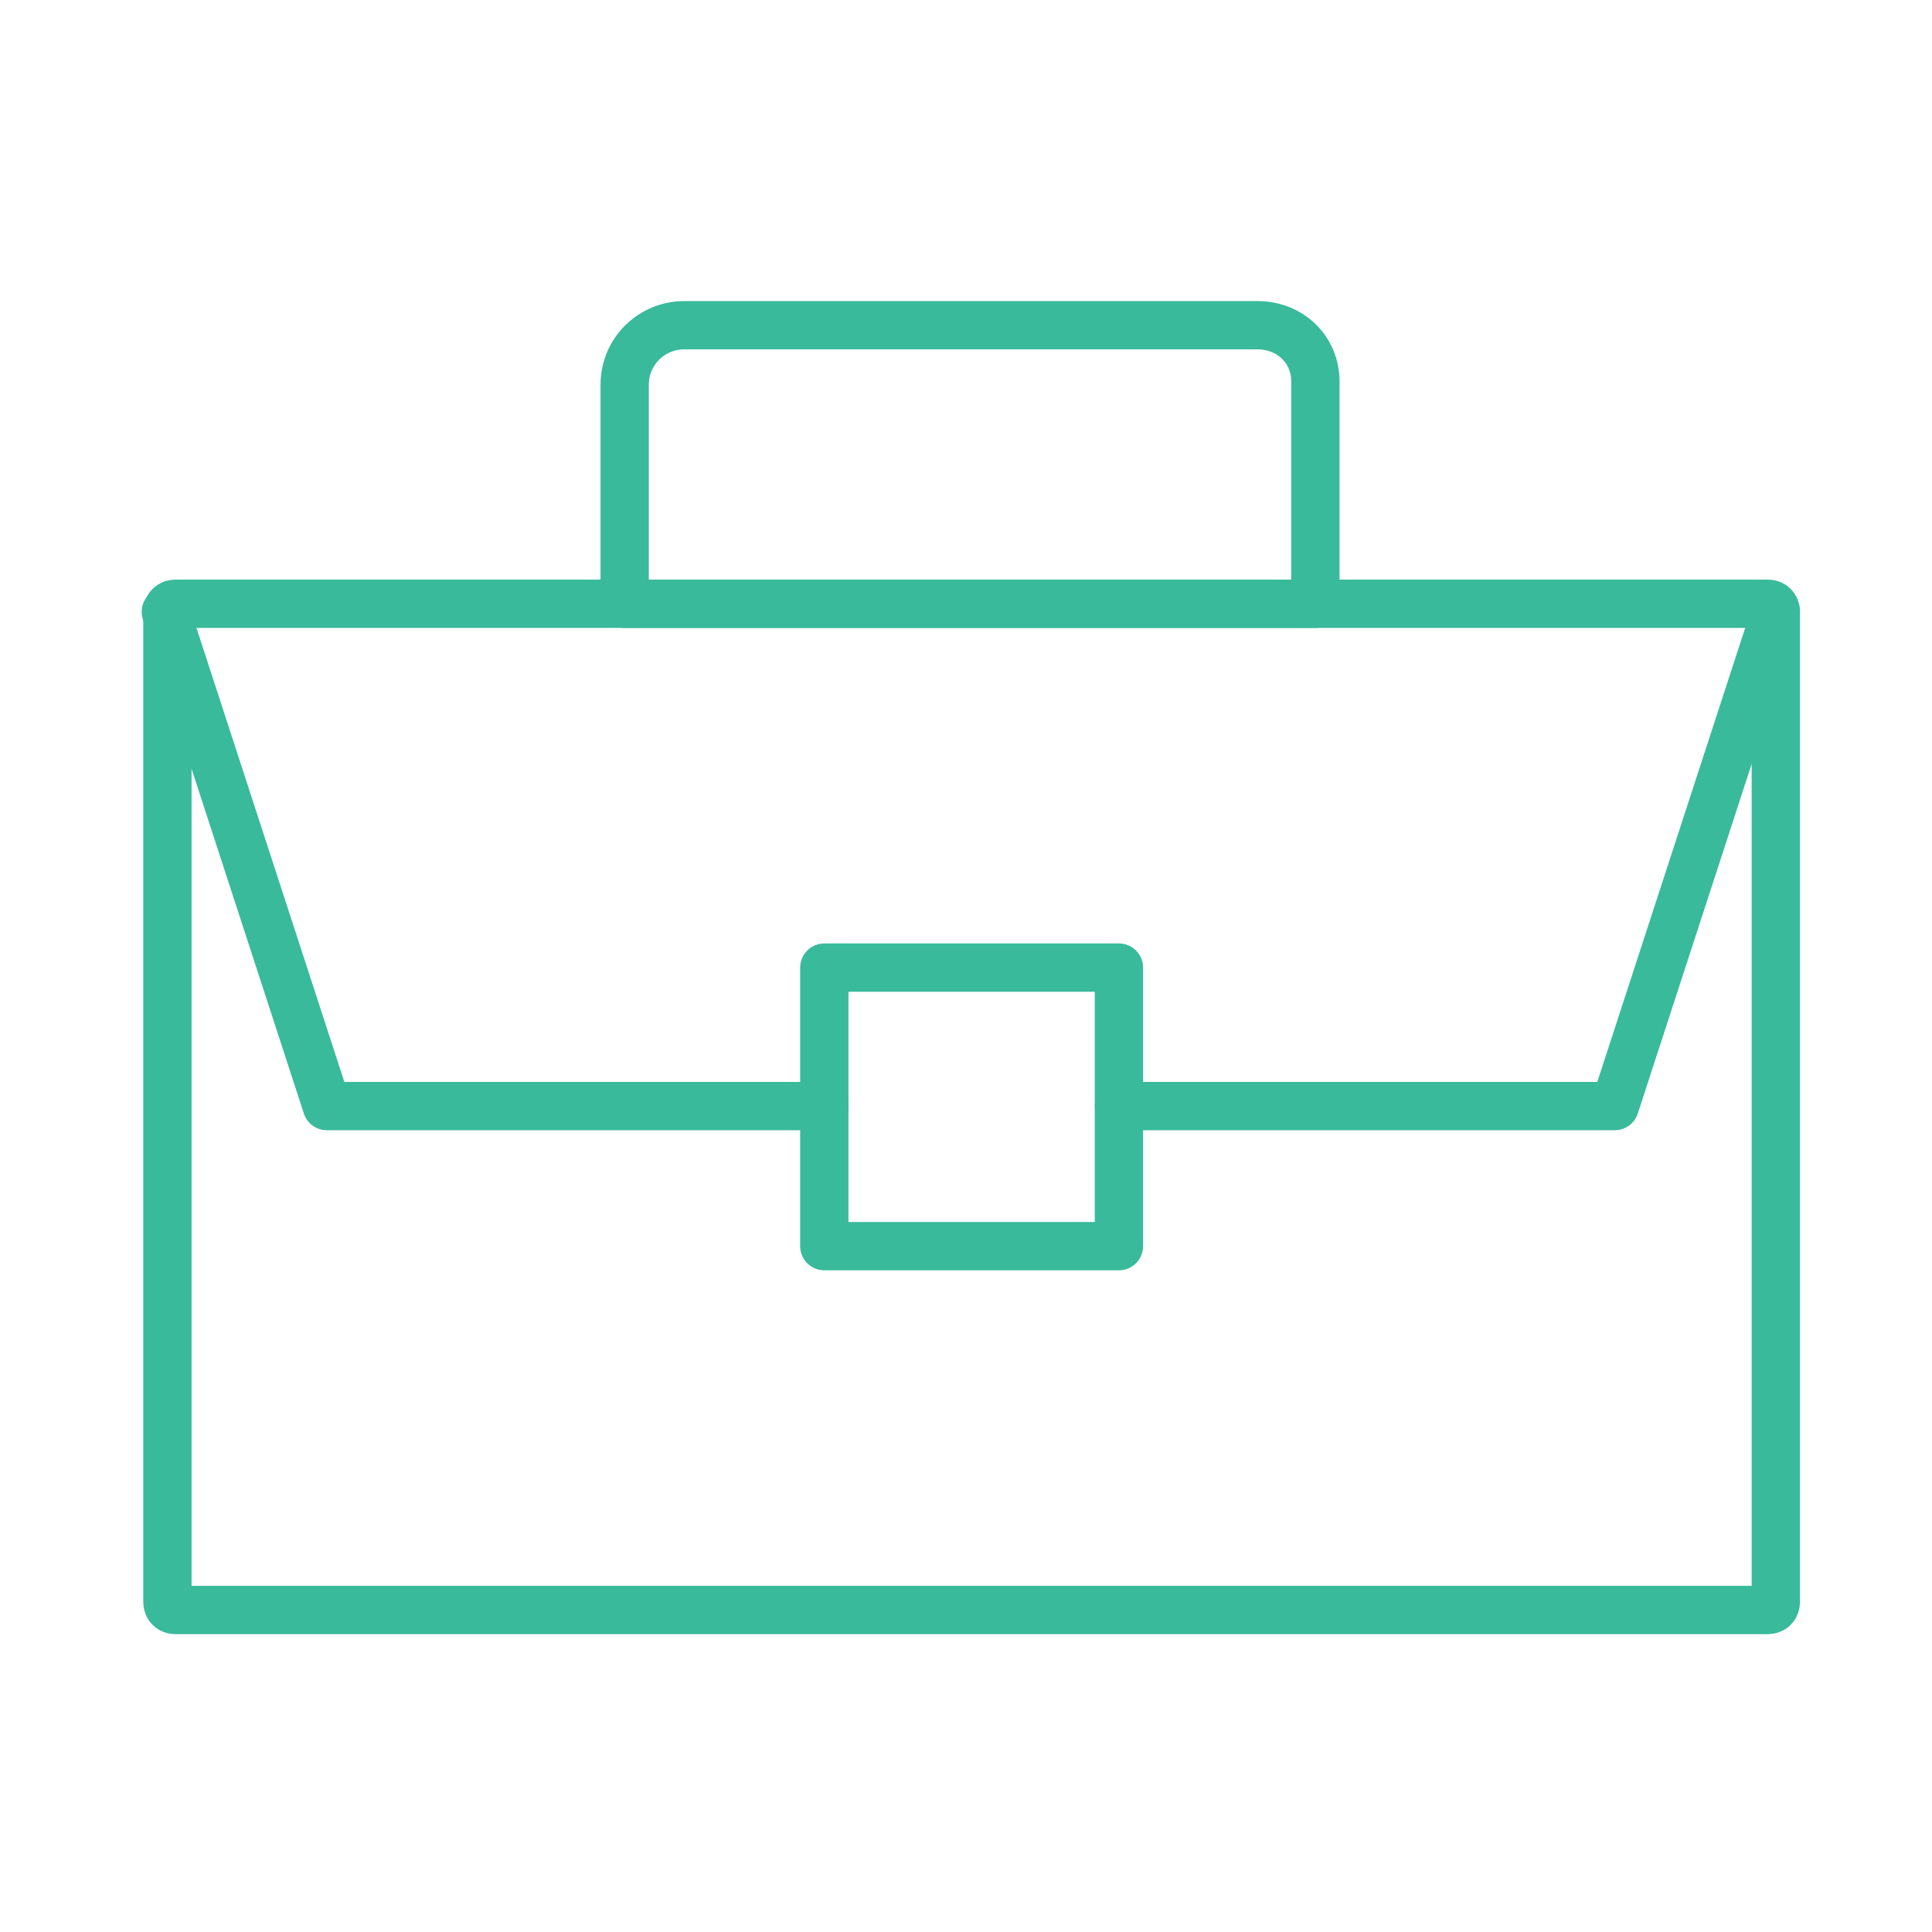
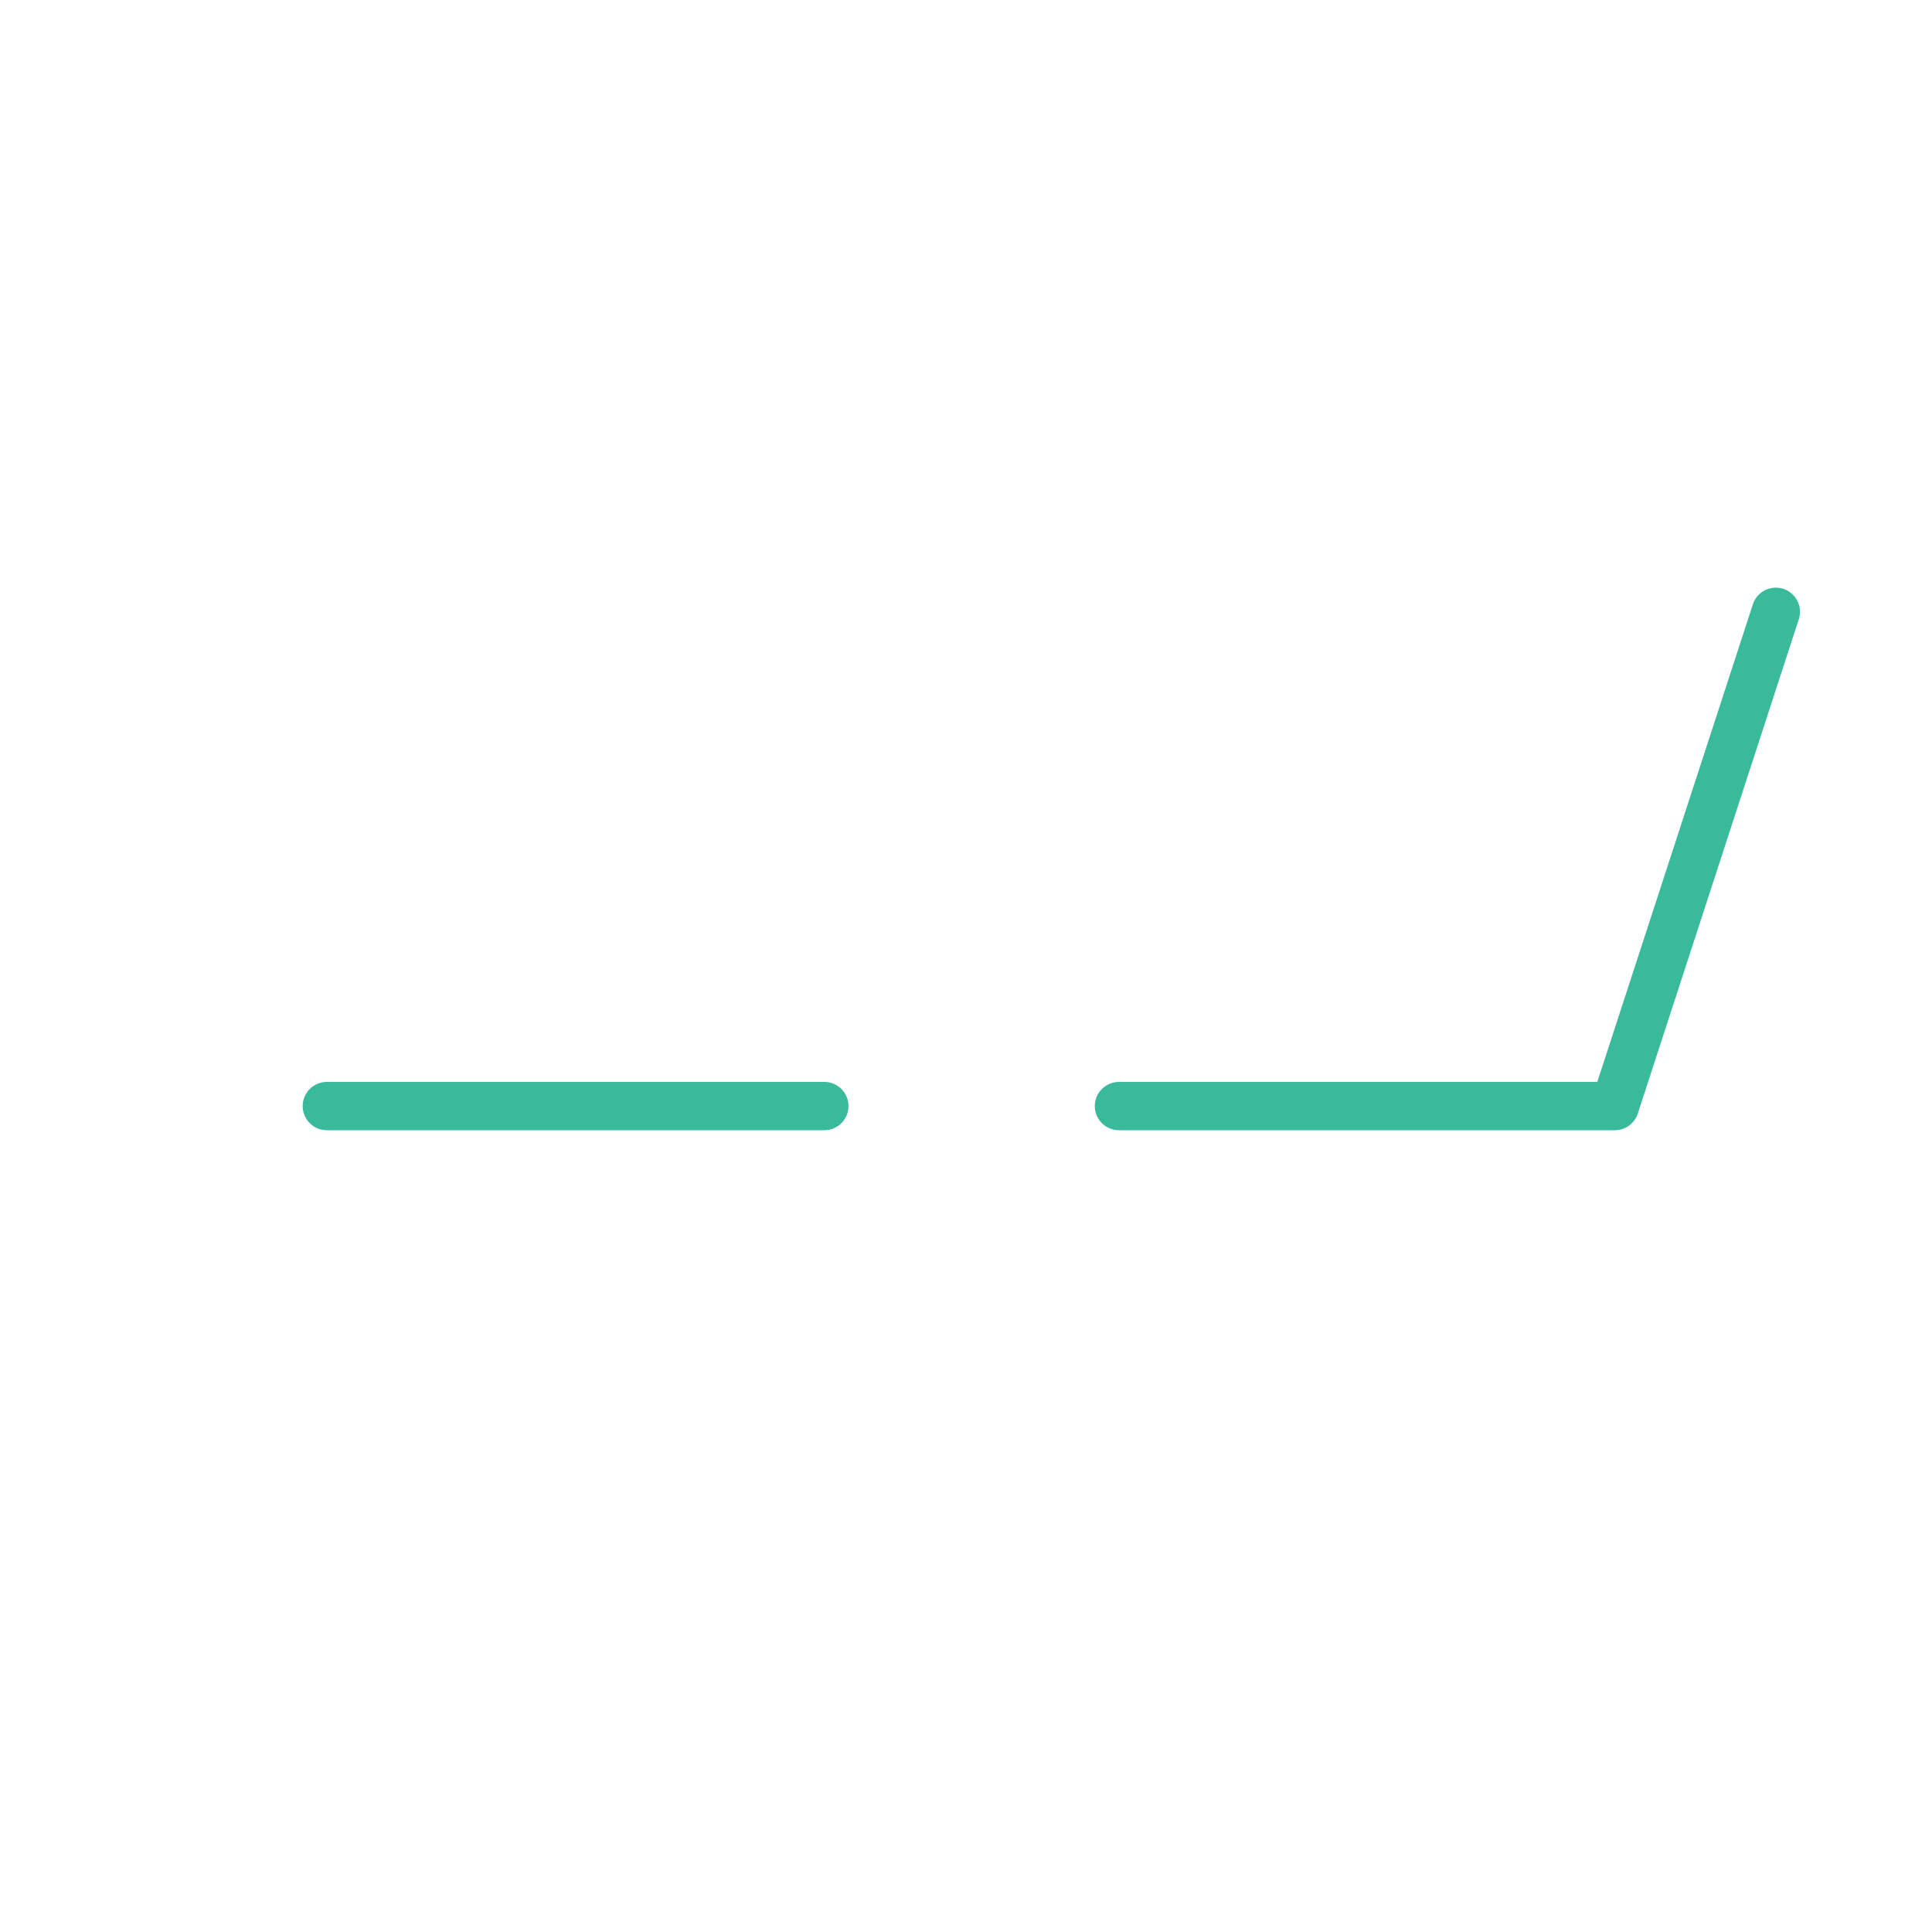
<svg xmlns="http://www.w3.org/2000/svg" width="120" height="120" viewBox="0 0 120 120" fill="none">
-   <path d="M109.799 100H10.899C10.599 100 10.399 99.8 10.399 99.5V38C10.399 37.7 10.599 37.5 10.899 37.5H109.799C110.099 37.5 110.299 37.7 110.299 38V99.5C110.299 99.8 110.099 100 109.799 100Z" stroke="#39BA9B" stroke-width="3" stroke-miterlimit="10" stroke-linecap="round" stroke-linejoin="round" />
-   <path d="M78.1 20.2H42.5C40.5 20.2 38.8 21.8 38.8 23.9V37.5H81.7V23.9C81.8 21.8 80.2 20.2 78.1 20.2Z" stroke="#39BA9B" stroke-width="3" stroke-miterlimit="10" stroke-linecap="round" stroke-linejoin="round" />
-   <path d="M69.499 60.1H51.199V77.4H69.499V60.1Z" stroke="#39BA9B" stroke-width="3" stroke-miterlimit="10" stroke-linecap="round" stroke-linejoin="round" />
  <path d="M69.5 68.7H100.3L110.3 38" stroke="#39BA9B" stroke-width="3" stroke-miterlimit="10" stroke-linecap="round" stroke-linejoin="round" />
-   <path d="M51.2 68.7H20.3L10.3 38" stroke="#39BA9B" stroke-width="3" stroke-miterlimit="10" stroke-linecap="round" stroke-linejoin="round" />
+   <path d="M51.2 68.7H20.3" stroke="#39BA9B" stroke-width="3" stroke-miterlimit="10" stroke-linecap="round" stroke-linejoin="round" />
</svg>